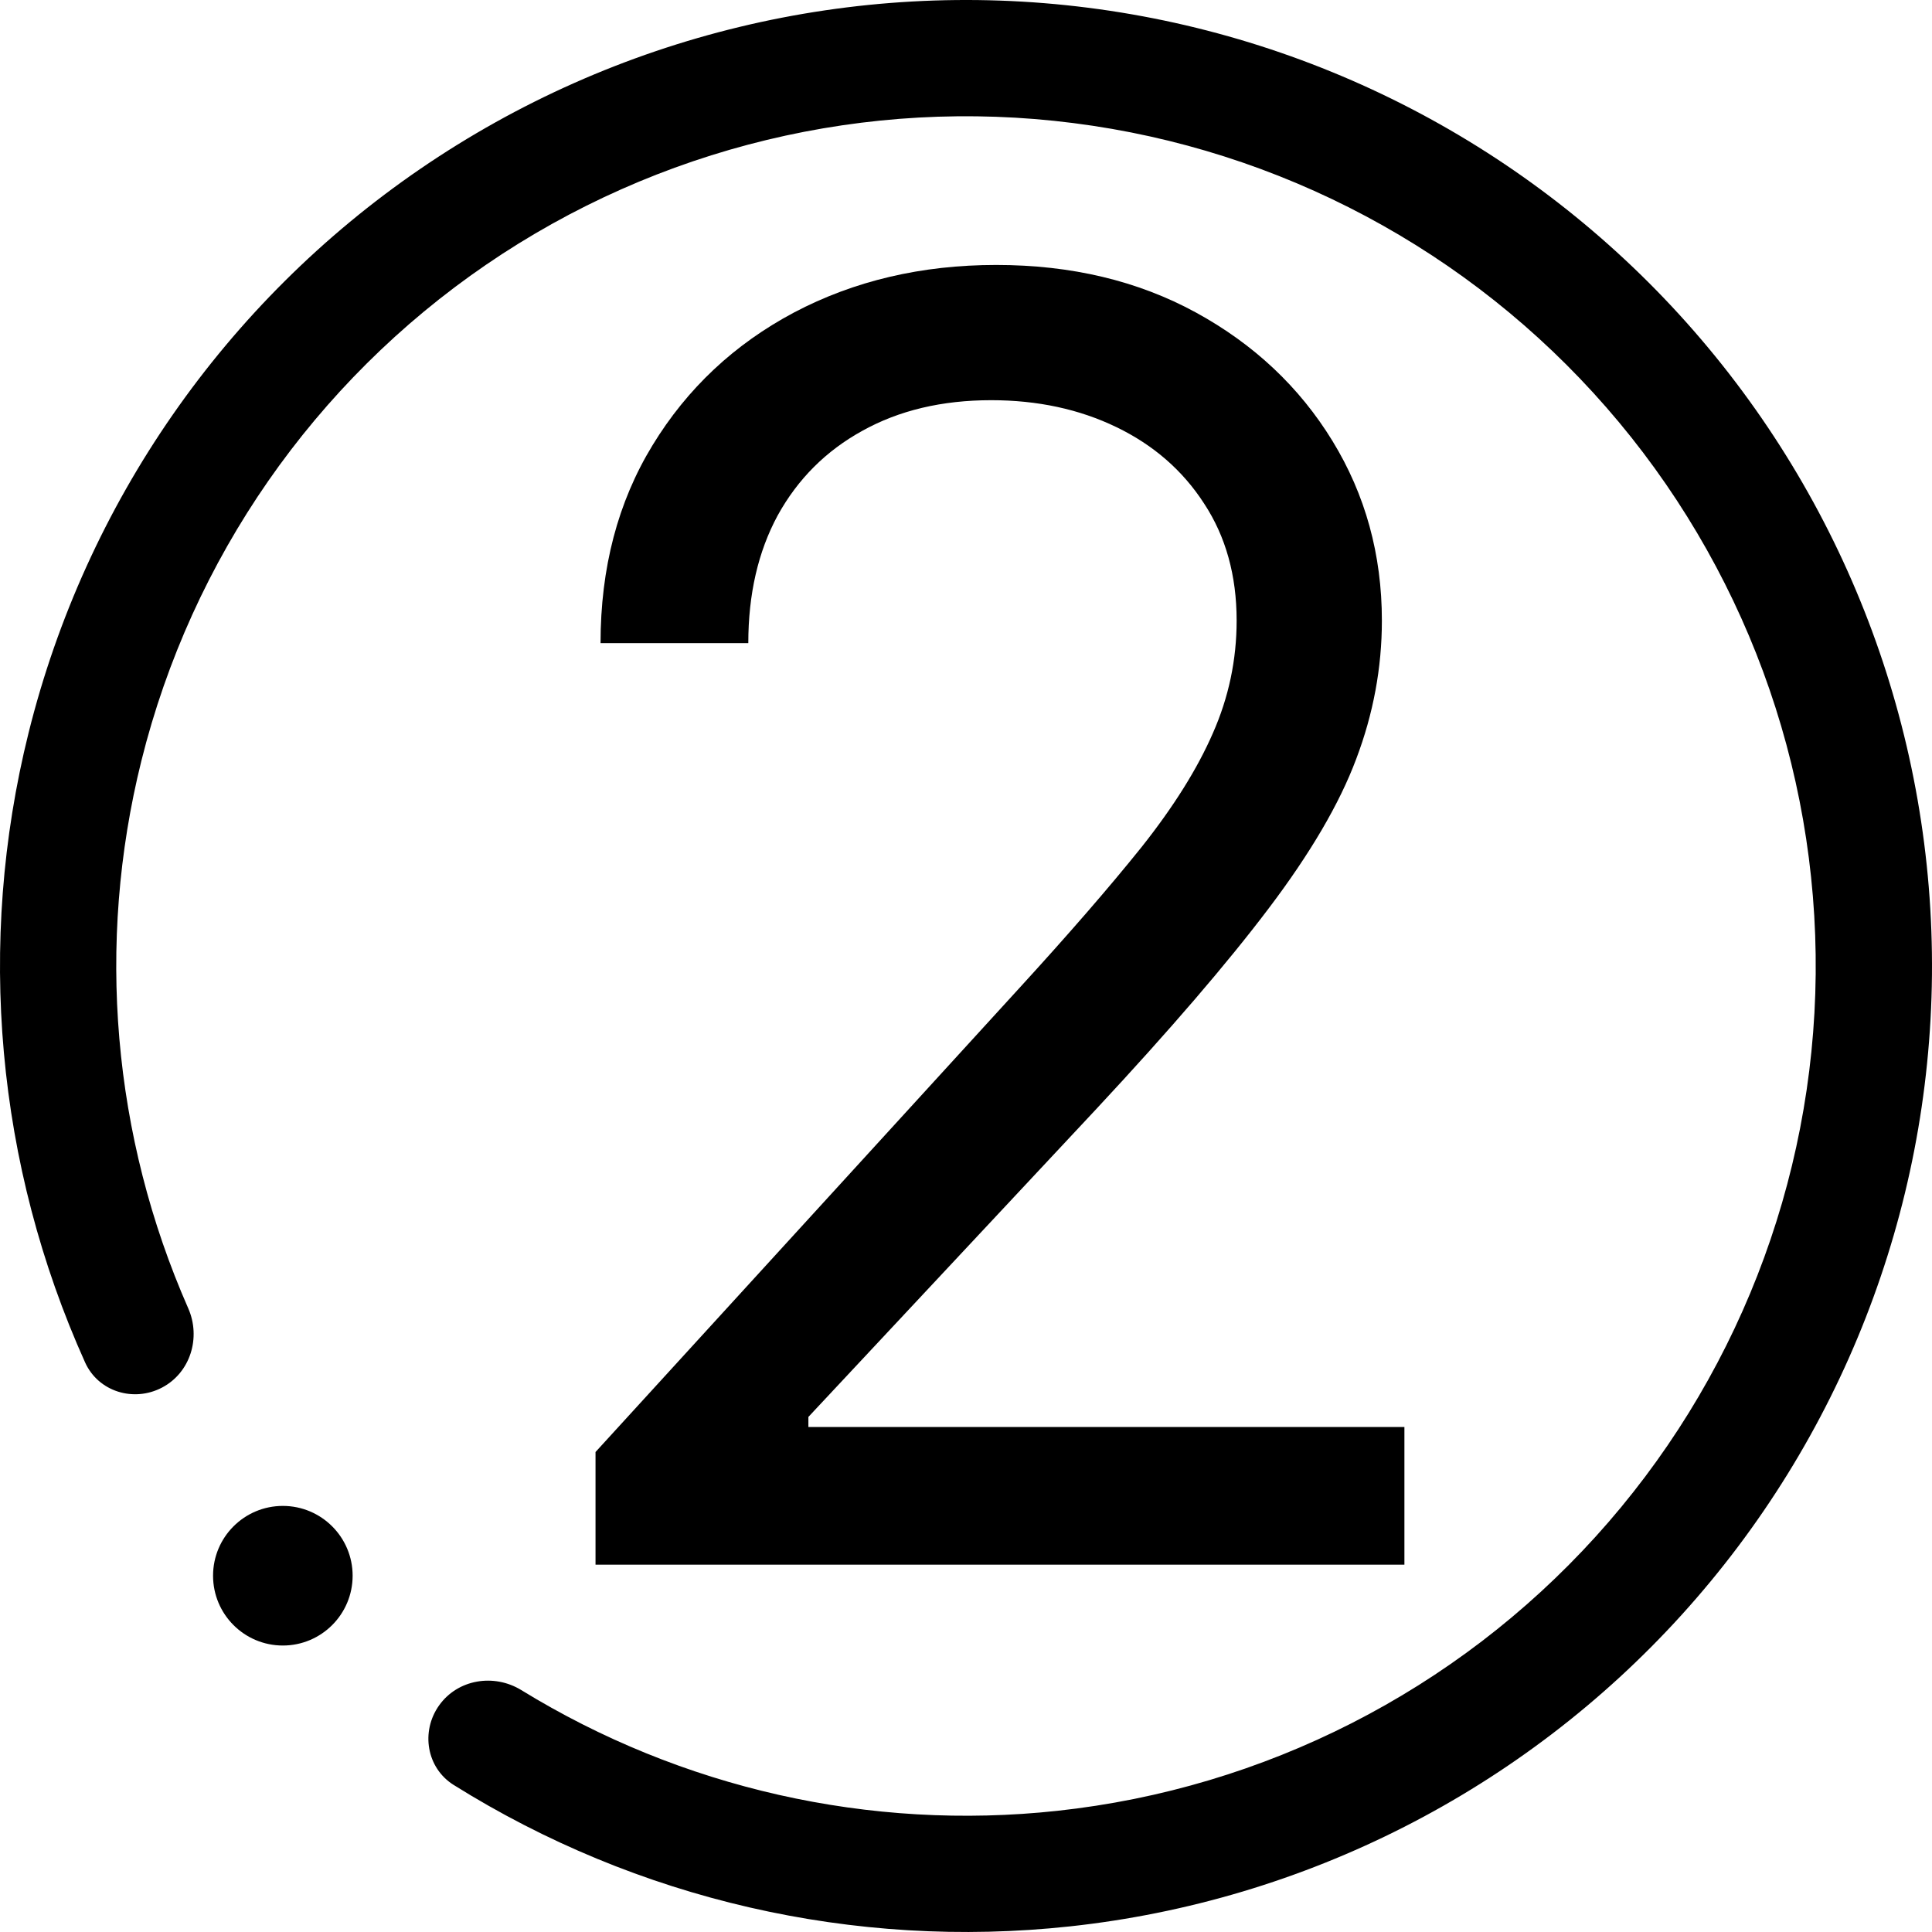
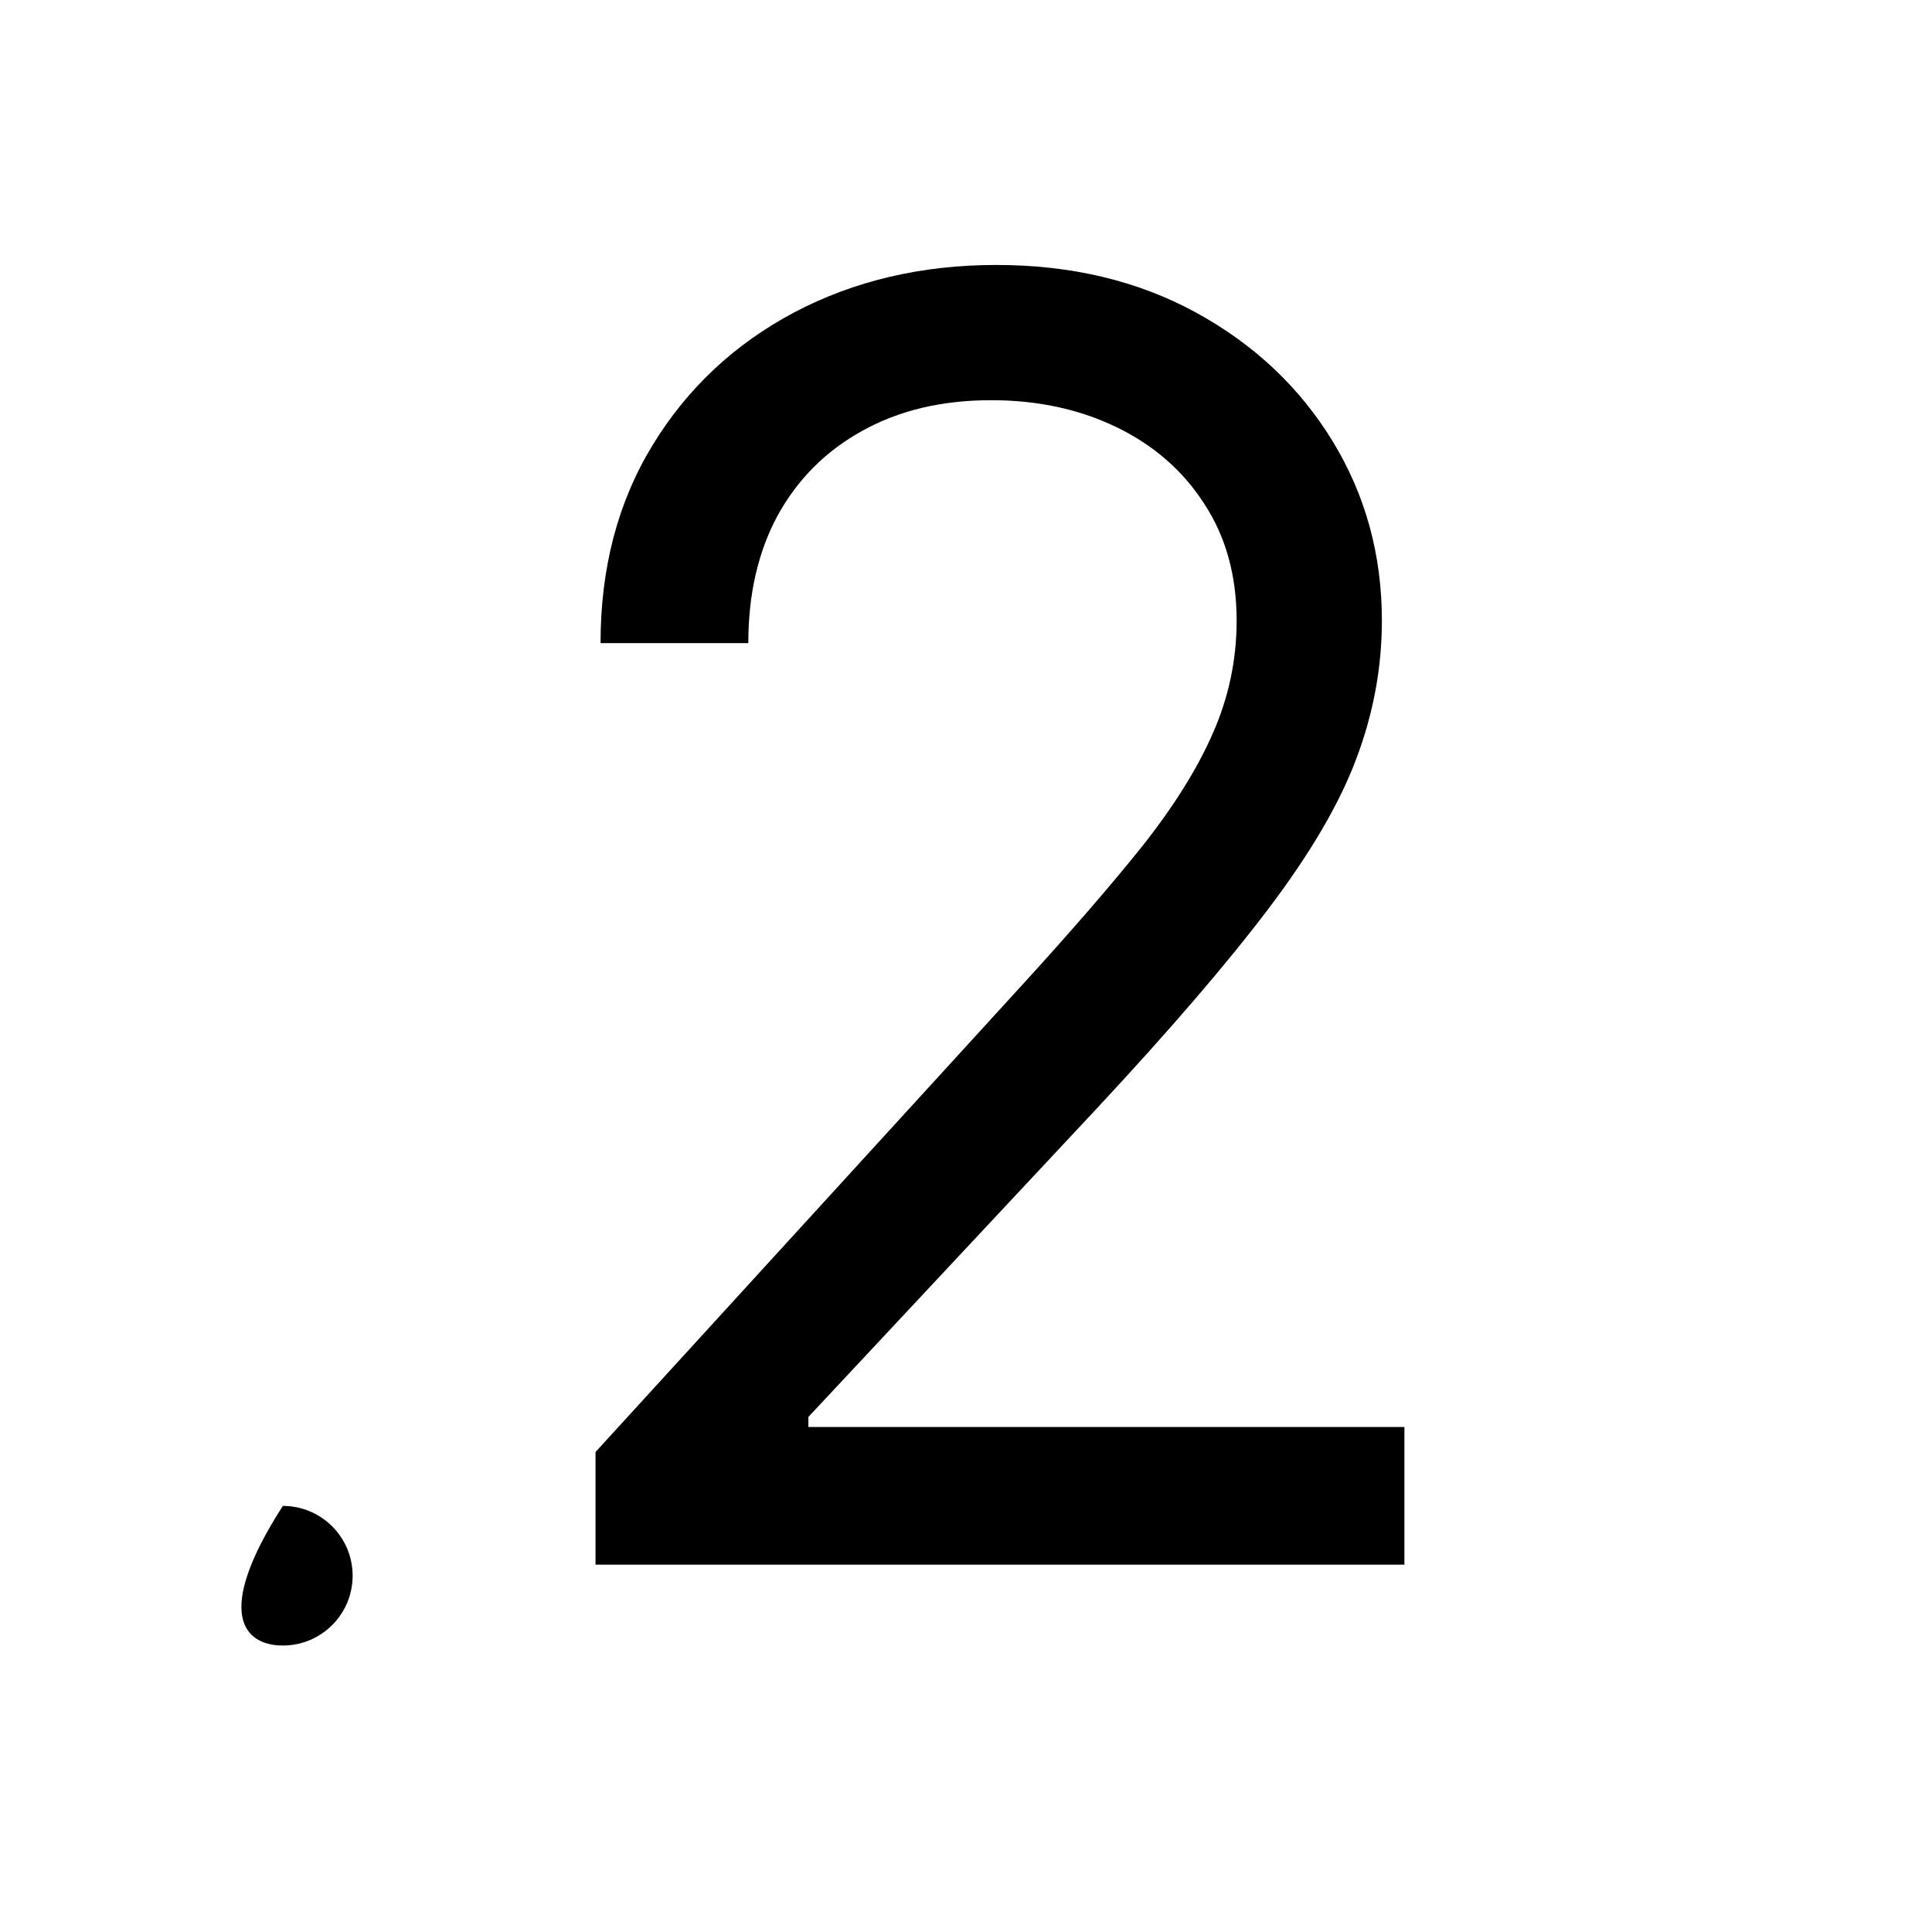
<svg xmlns="http://www.w3.org/2000/svg" width="50" height="50" viewBox="0 0 50 50" fill="none">
  <g clip-path="url(#clip0_46_160)">
-     <path d="M4.192 35.911C3.456 36.297 2.542 36.015 2.201 35.257C-0.094 30.157 -0.618 24.419 0.74 18.964C2.218 13.021 5.827 7.827 10.881 4.368C15.935 0.91 22.083 -0.573 28.158 0.2C34.234 0.974 39.813 3.951 43.839 8.566C47.865 13.181 50.057 19.113 49.999 25.237C49.941 31.361 47.637 37.251 43.524 41.789C39.411 46.327 33.776 49.197 27.687 49.855C22.098 50.459 16.484 49.161 11.742 46.195C11.038 45.755 10.883 44.811 11.365 44.134C11.847 43.458 12.784 43.305 13.492 43.74C17.63 46.281 22.508 47.389 27.363 46.864C32.72 46.285 37.677 43.76 41.295 39.768C44.912 35.777 46.939 30.596 46.99 25.209C47.042 19.822 45.114 14.603 41.572 10.544C38.031 6.484 33.123 3.865 27.778 3.185C22.434 2.504 17.026 3.809 12.58 6.851C8.134 9.894 4.96 14.462 3.659 19.69C2.48 24.43 2.915 29.413 4.871 33.858C5.206 34.618 4.927 35.526 4.192 35.911Z" fill="black" />
-     <path d="M7.32 42.586C8.317 42.586 9.126 41.777 9.126 40.779C9.126 39.782 8.317 38.973 7.32 38.973C6.322 38.973 5.514 39.782 5.514 40.779C5.514 41.777 6.322 42.586 7.32 42.586Z" fill="black" />
+     <path d="M7.32 42.586C8.317 42.586 9.126 41.777 9.126 40.779C9.126 39.782 8.317 38.973 7.32 38.973C5.514 41.777 6.322 42.586 7.32 42.586Z" fill="black" />
    <path d="M15.412 40.494V37.578L26.365 25.588C27.651 24.183 28.709 22.963 29.541 21.926C30.373 20.878 30.988 19.895 31.388 18.977C31.799 18.048 32.004 17.076 32.004 16.06C32.004 14.894 31.723 13.884 31.161 13.03C30.61 12.177 29.854 11.518 28.893 11.054C27.931 10.589 26.851 10.357 25.652 10.357C24.378 10.357 23.265 10.621 22.314 11.151C21.375 11.669 20.646 12.398 20.127 13.338C19.619 14.278 19.366 15.38 19.366 16.644H15.542C15.542 14.699 15.99 12.993 16.887 11.524C17.783 10.054 19.004 8.909 20.548 8.088C22.104 7.268 23.848 6.857 25.782 6.857C27.726 6.857 29.449 7.268 30.951 8.088C32.452 8.909 33.63 10.017 34.483 11.41C35.336 12.803 35.763 14.354 35.763 16.06C35.763 17.281 35.541 18.474 35.099 19.641C34.667 20.797 33.91 22.088 32.83 23.514C31.761 24.929 30.276 26.657 28.374 28.699L20.921 36.67V36.93H36.346V40.494H15.412Z" fill="black" />
  </g>
  <defs>
    <clipPath id="clip0_46_160">
      <rect width="50" height="50" fill="white" />
    </clipPath>
  </defs>
</svg>